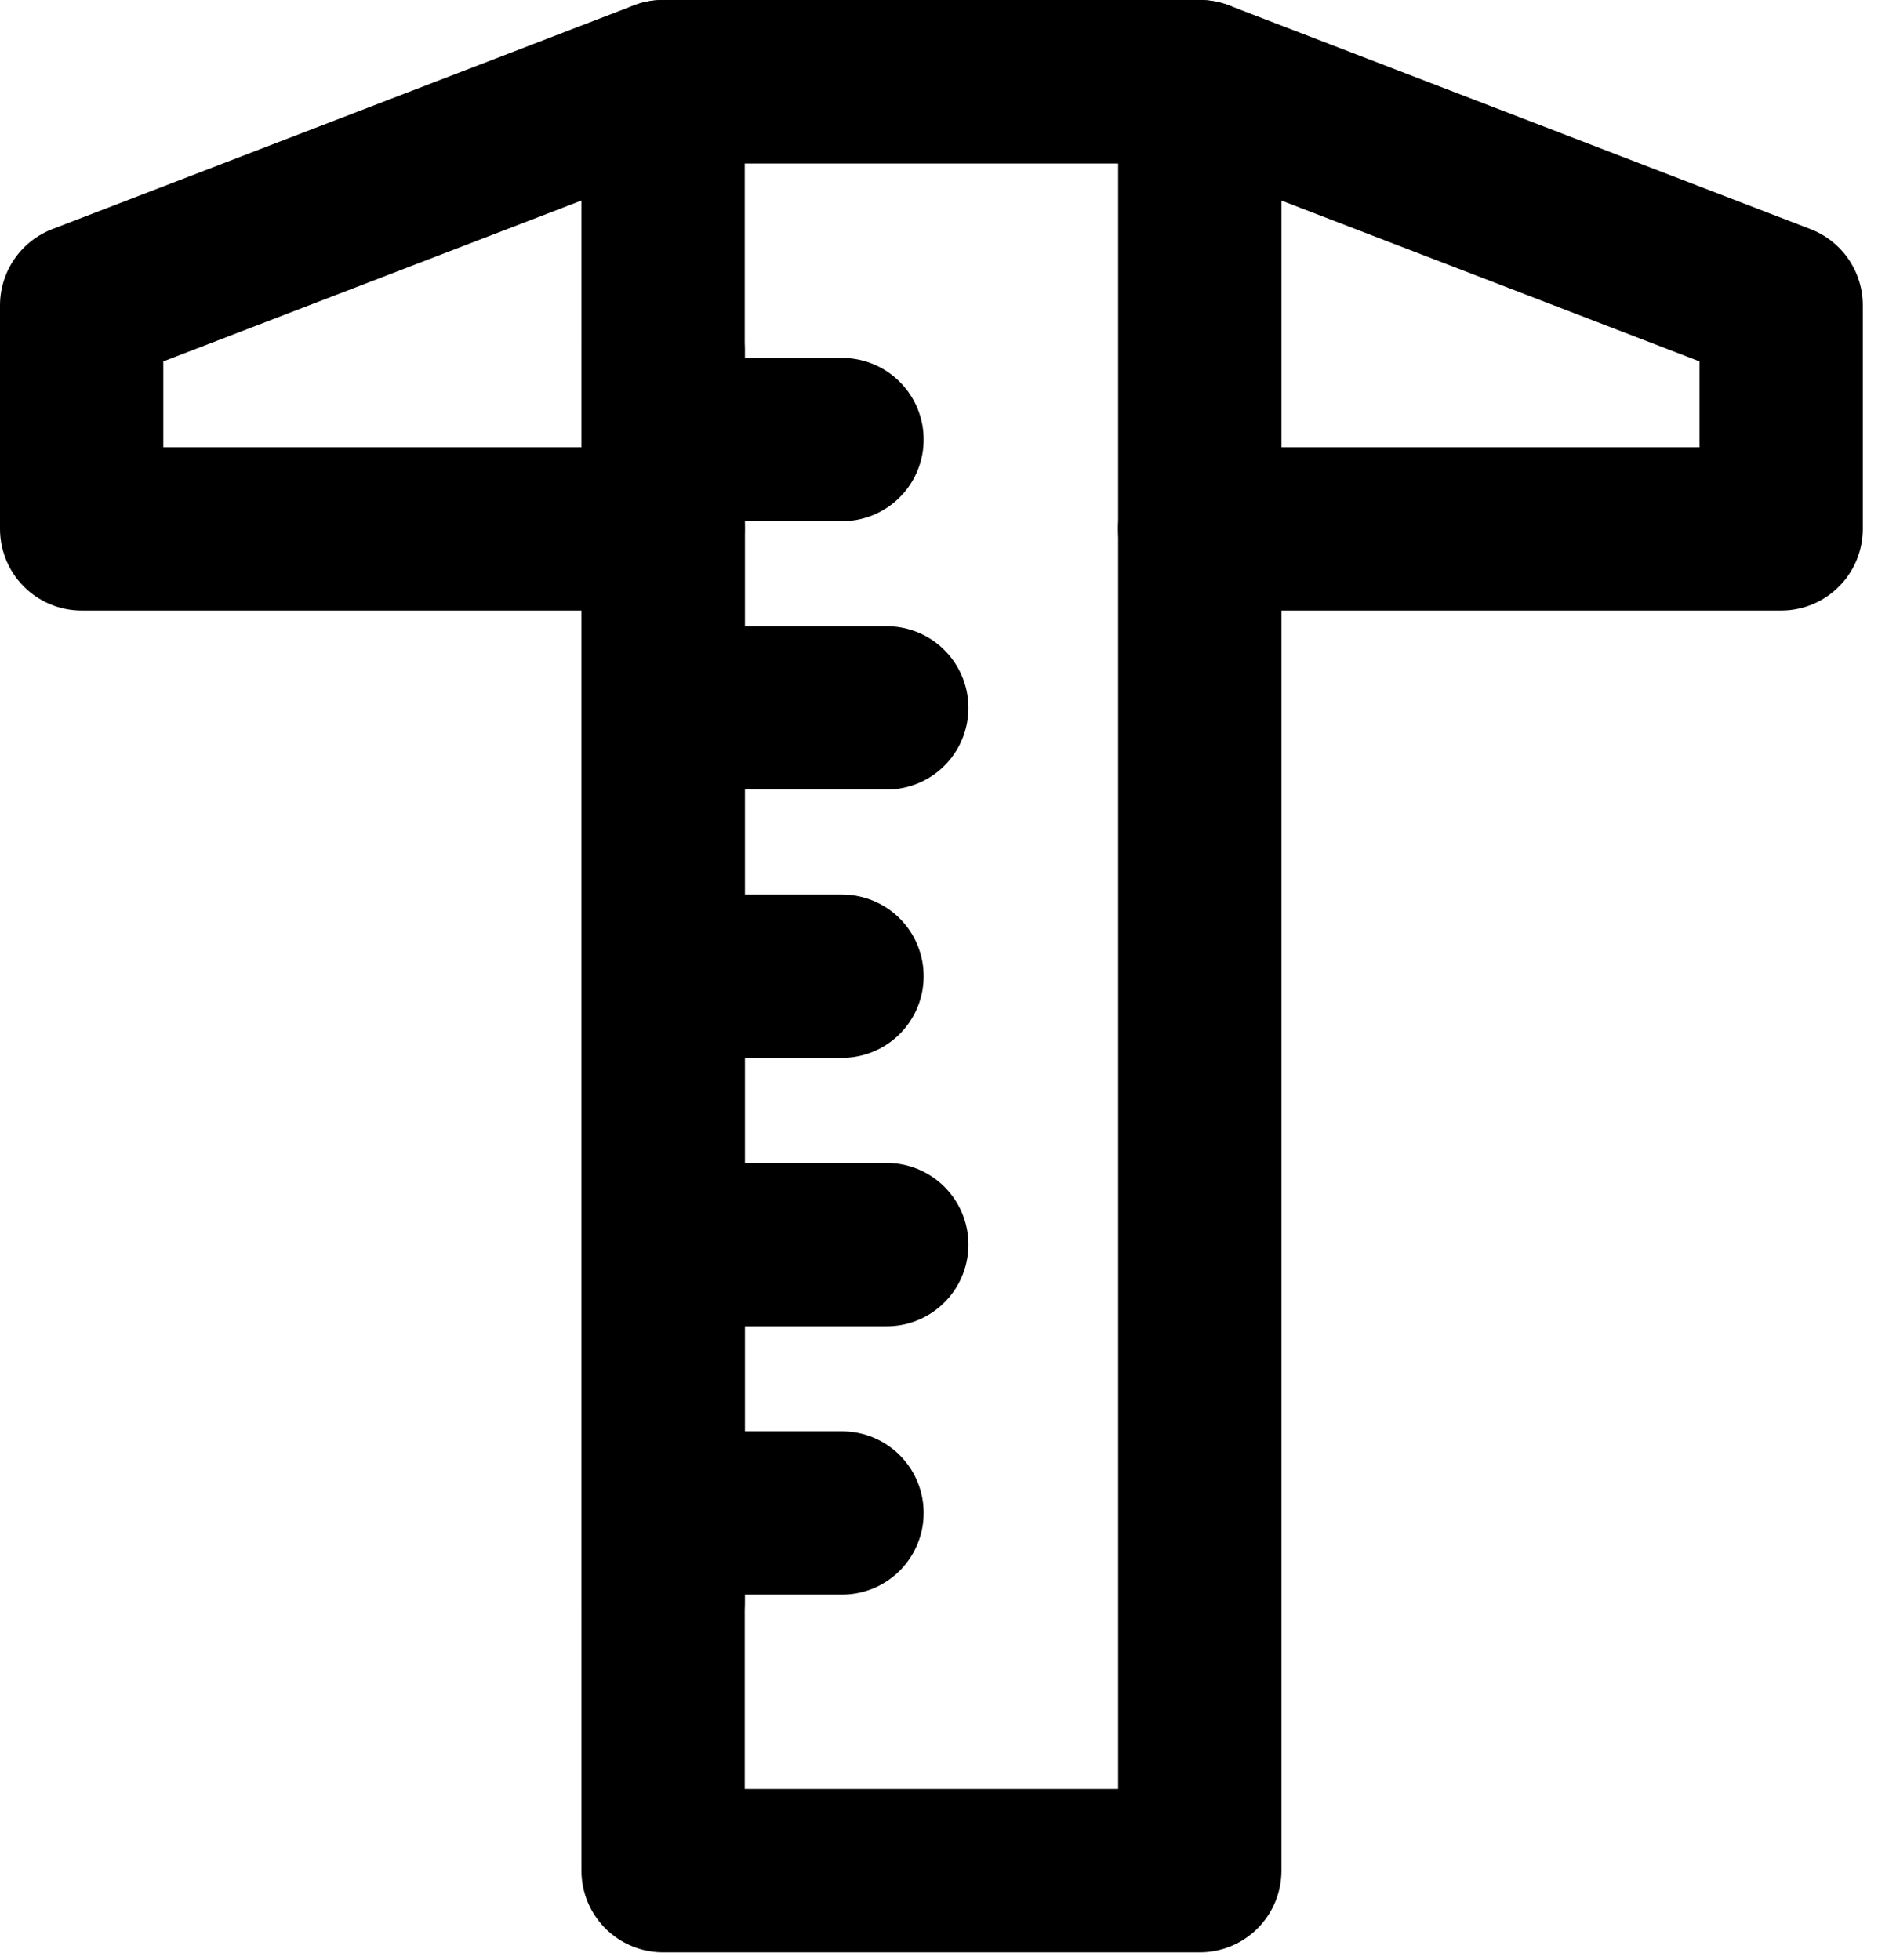
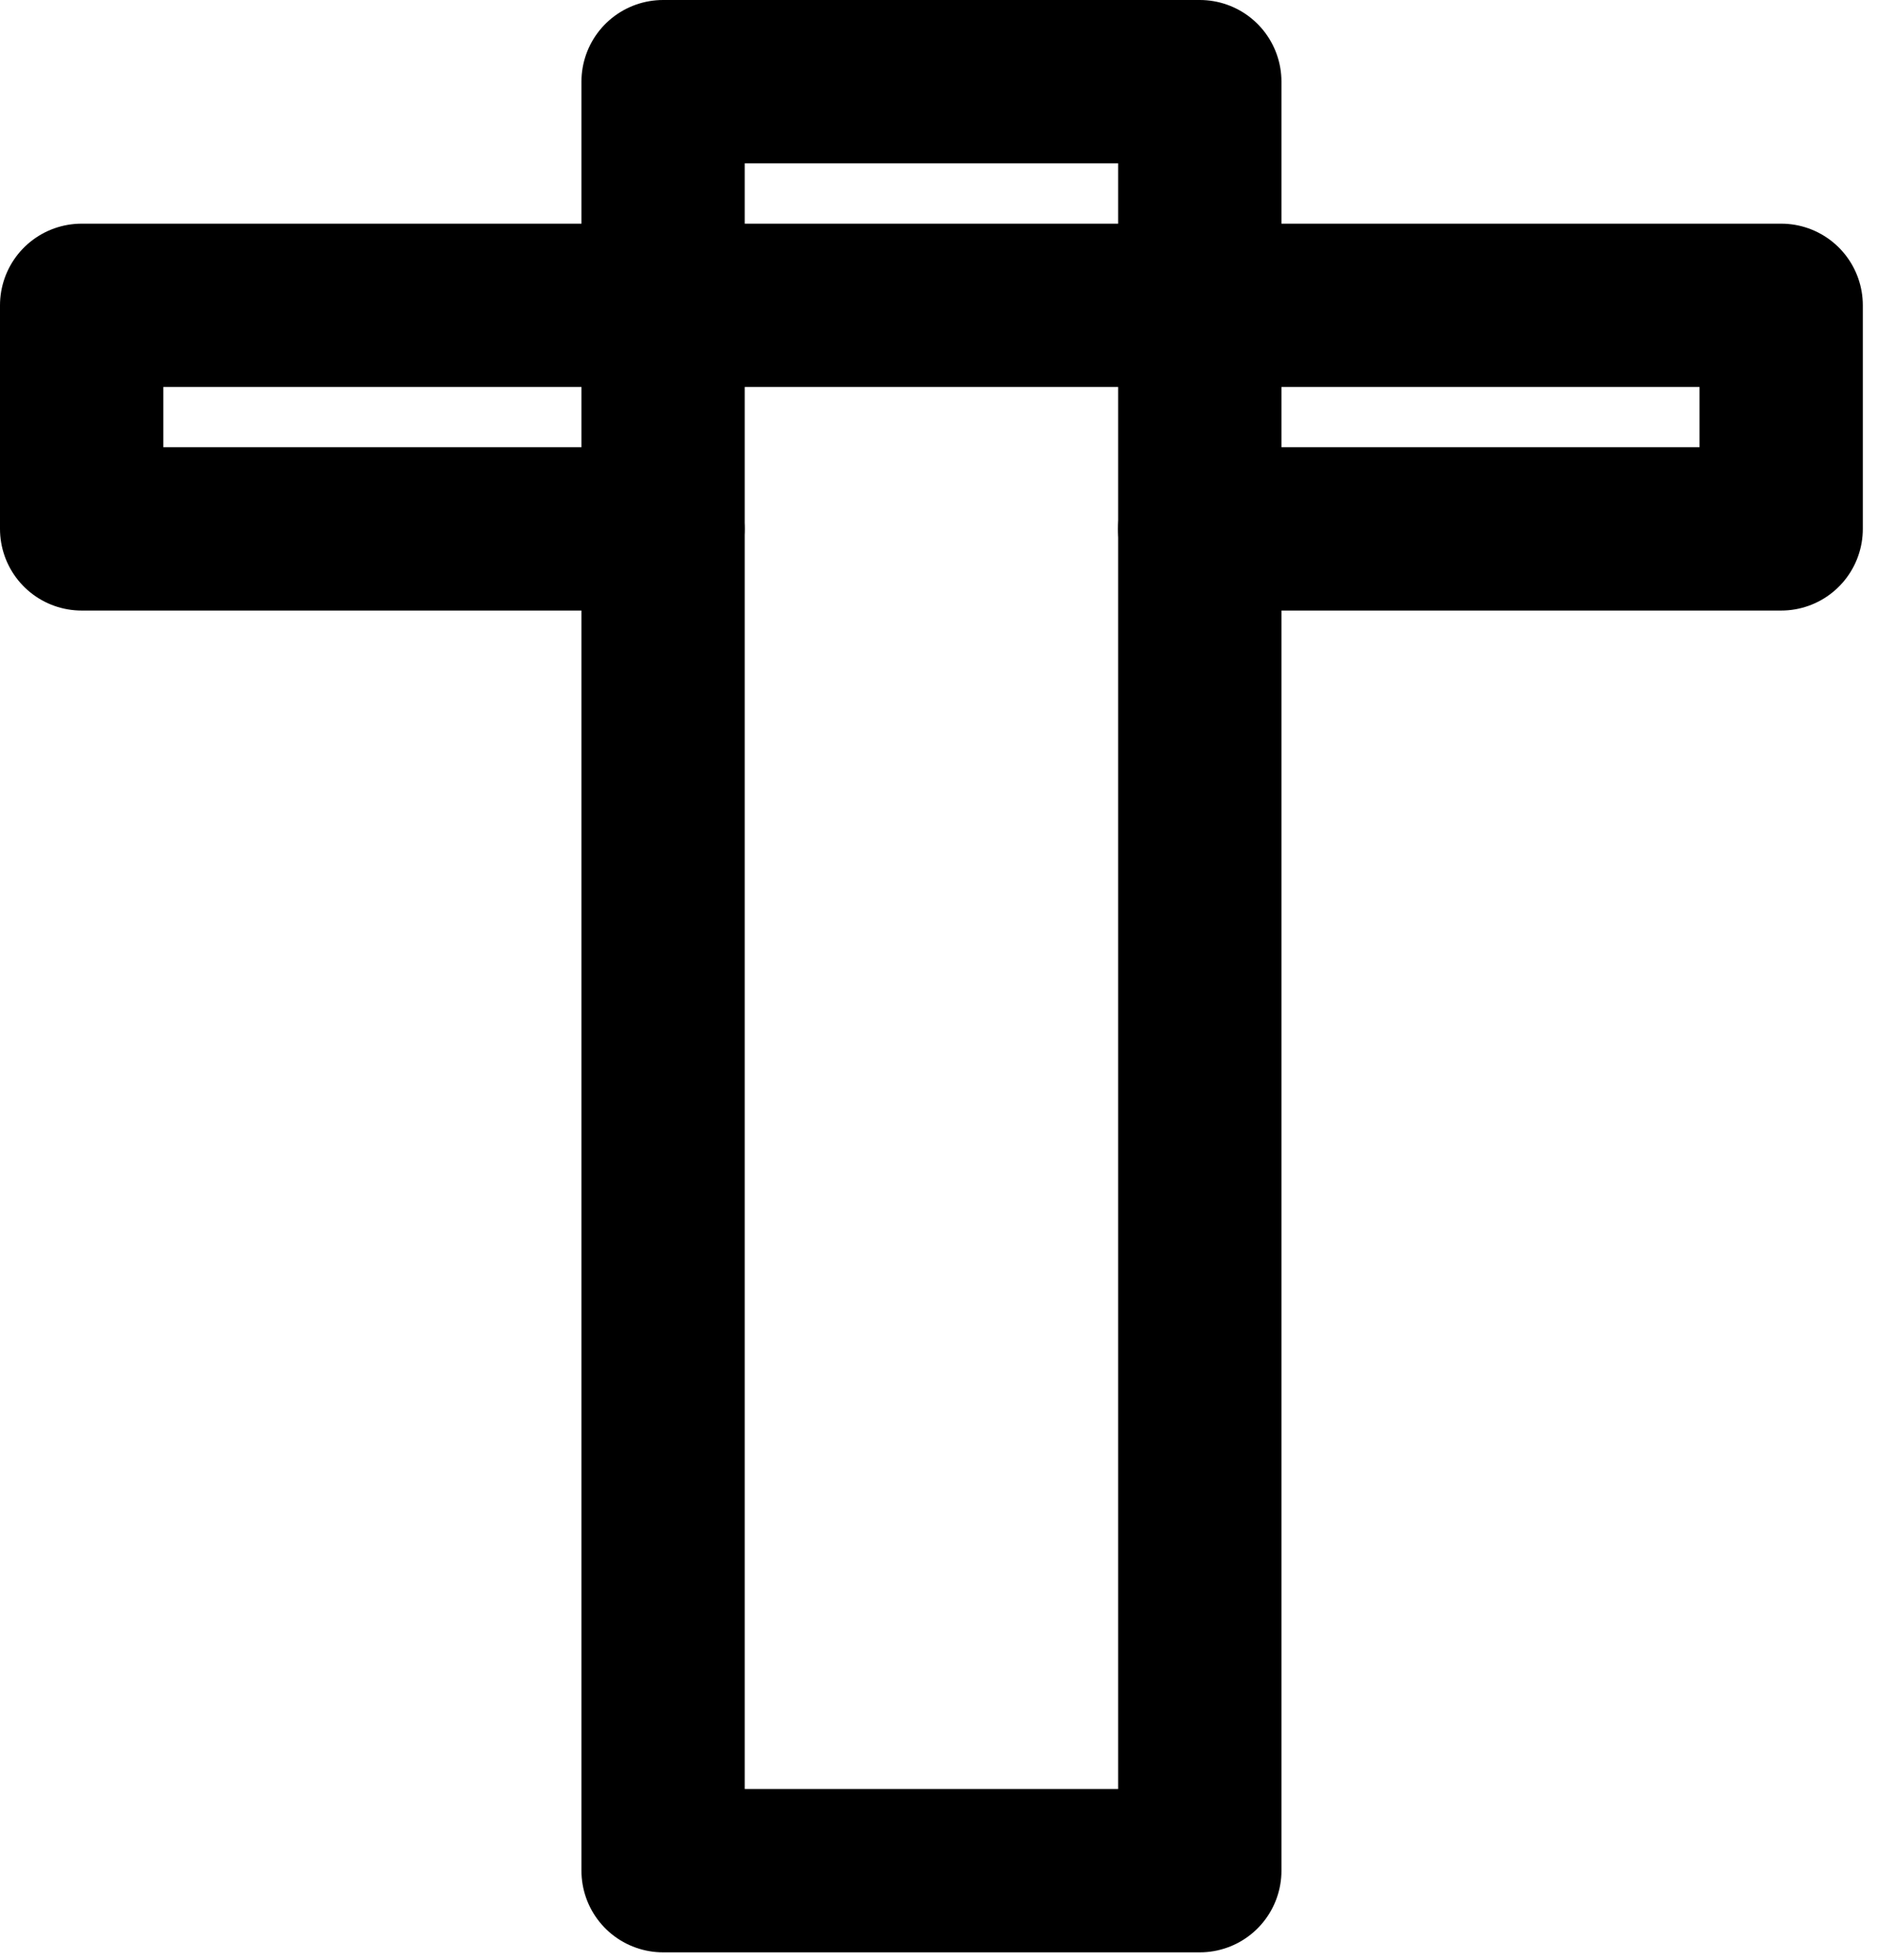
<svg xmlns="http://www.w3.org/2000/svg" width="23" height="24" viewBox="0 0 23 24" fill="none">
-   <path d="M8.12 6.477H1V3.739L8.12 1H14.693L21.814 3.739V6.477H14.693" stroke="black" stroke-width="2" stroke-linecap="round" stroke-linejoin="round" />
+   <path d="M8.12 6.477H1V3.739H14.693L21.814 3.739V6.477H14.693" stroke="black" stroke-width="2" stroke-linecap="round" stroke-linejoin="round" />
  <path d="M8.121 1H14.694V22.909H8.121V1Z" stroke="black" stroke-width="2" stroke-linejoin="round" />
-   <path d="M8.121 5.383H10.312M8.121 15.242H10.86M8.121 8.669H10.86M8.121 11.955H10.312M8.121 18.528H10.312M8.121 4.287V19.623" stroke="black" stroke-width="2" stroke-linecap="round" stroke-linejoin="round" />
</svg>